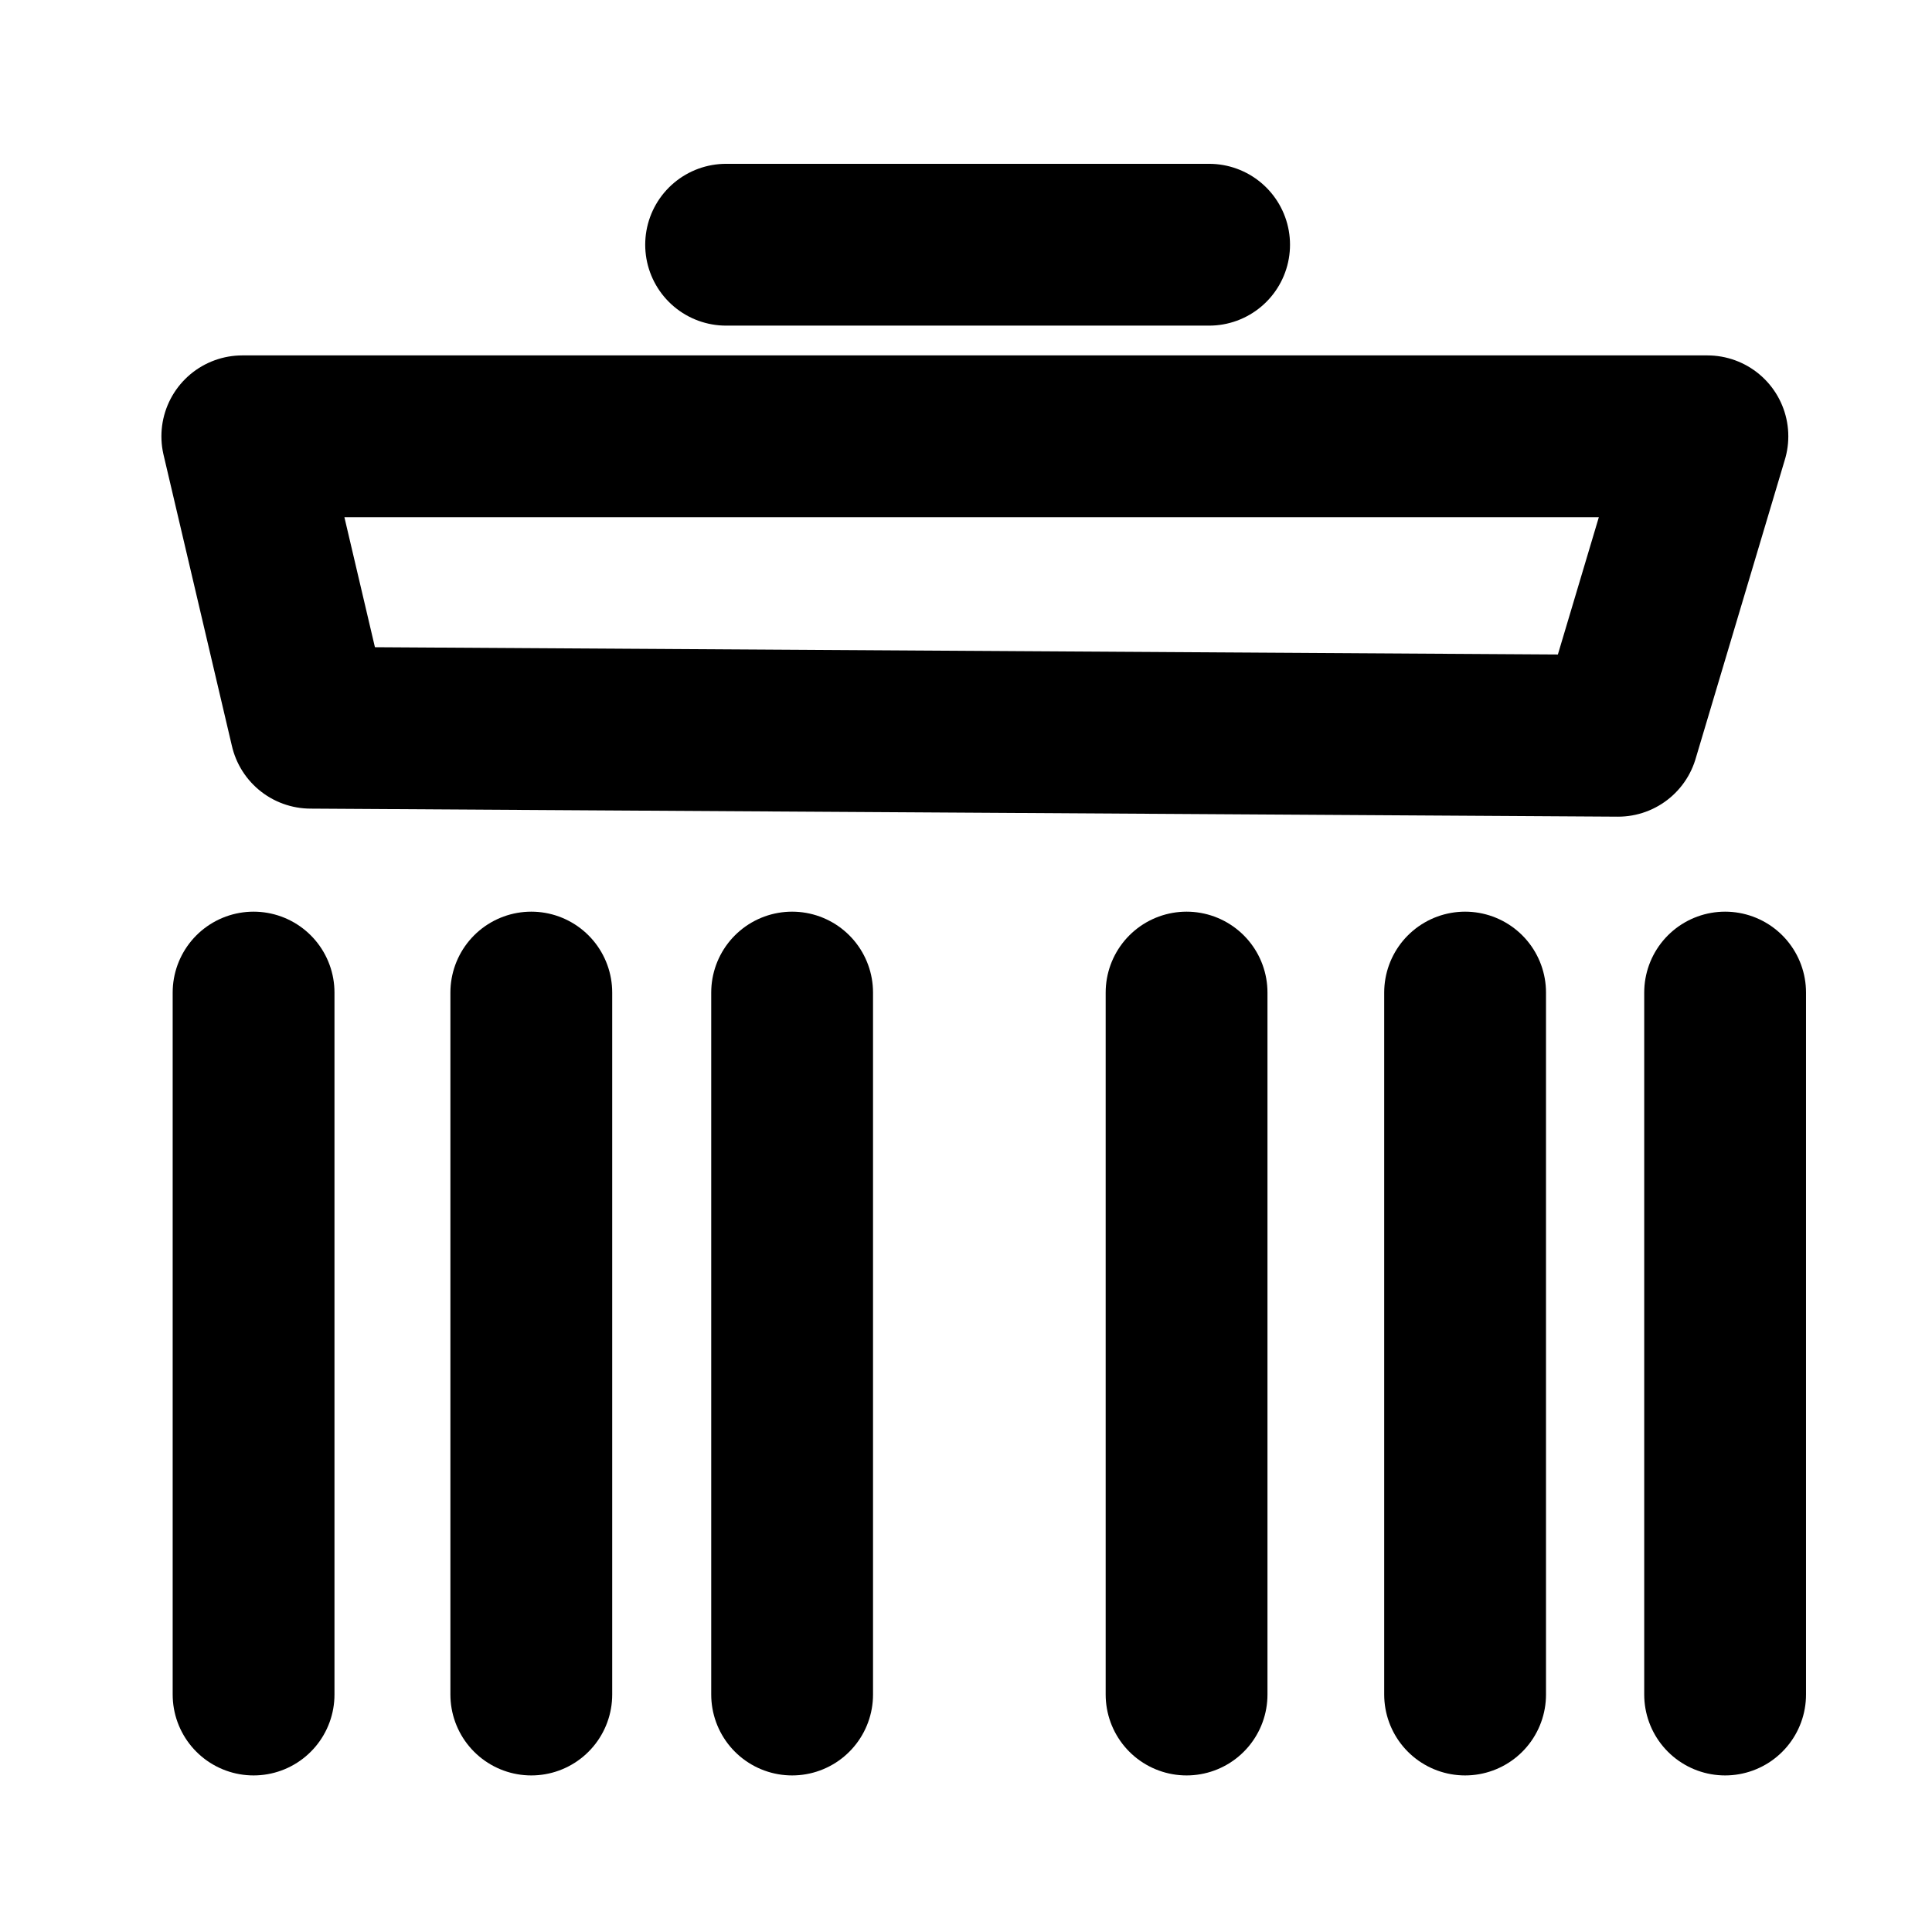
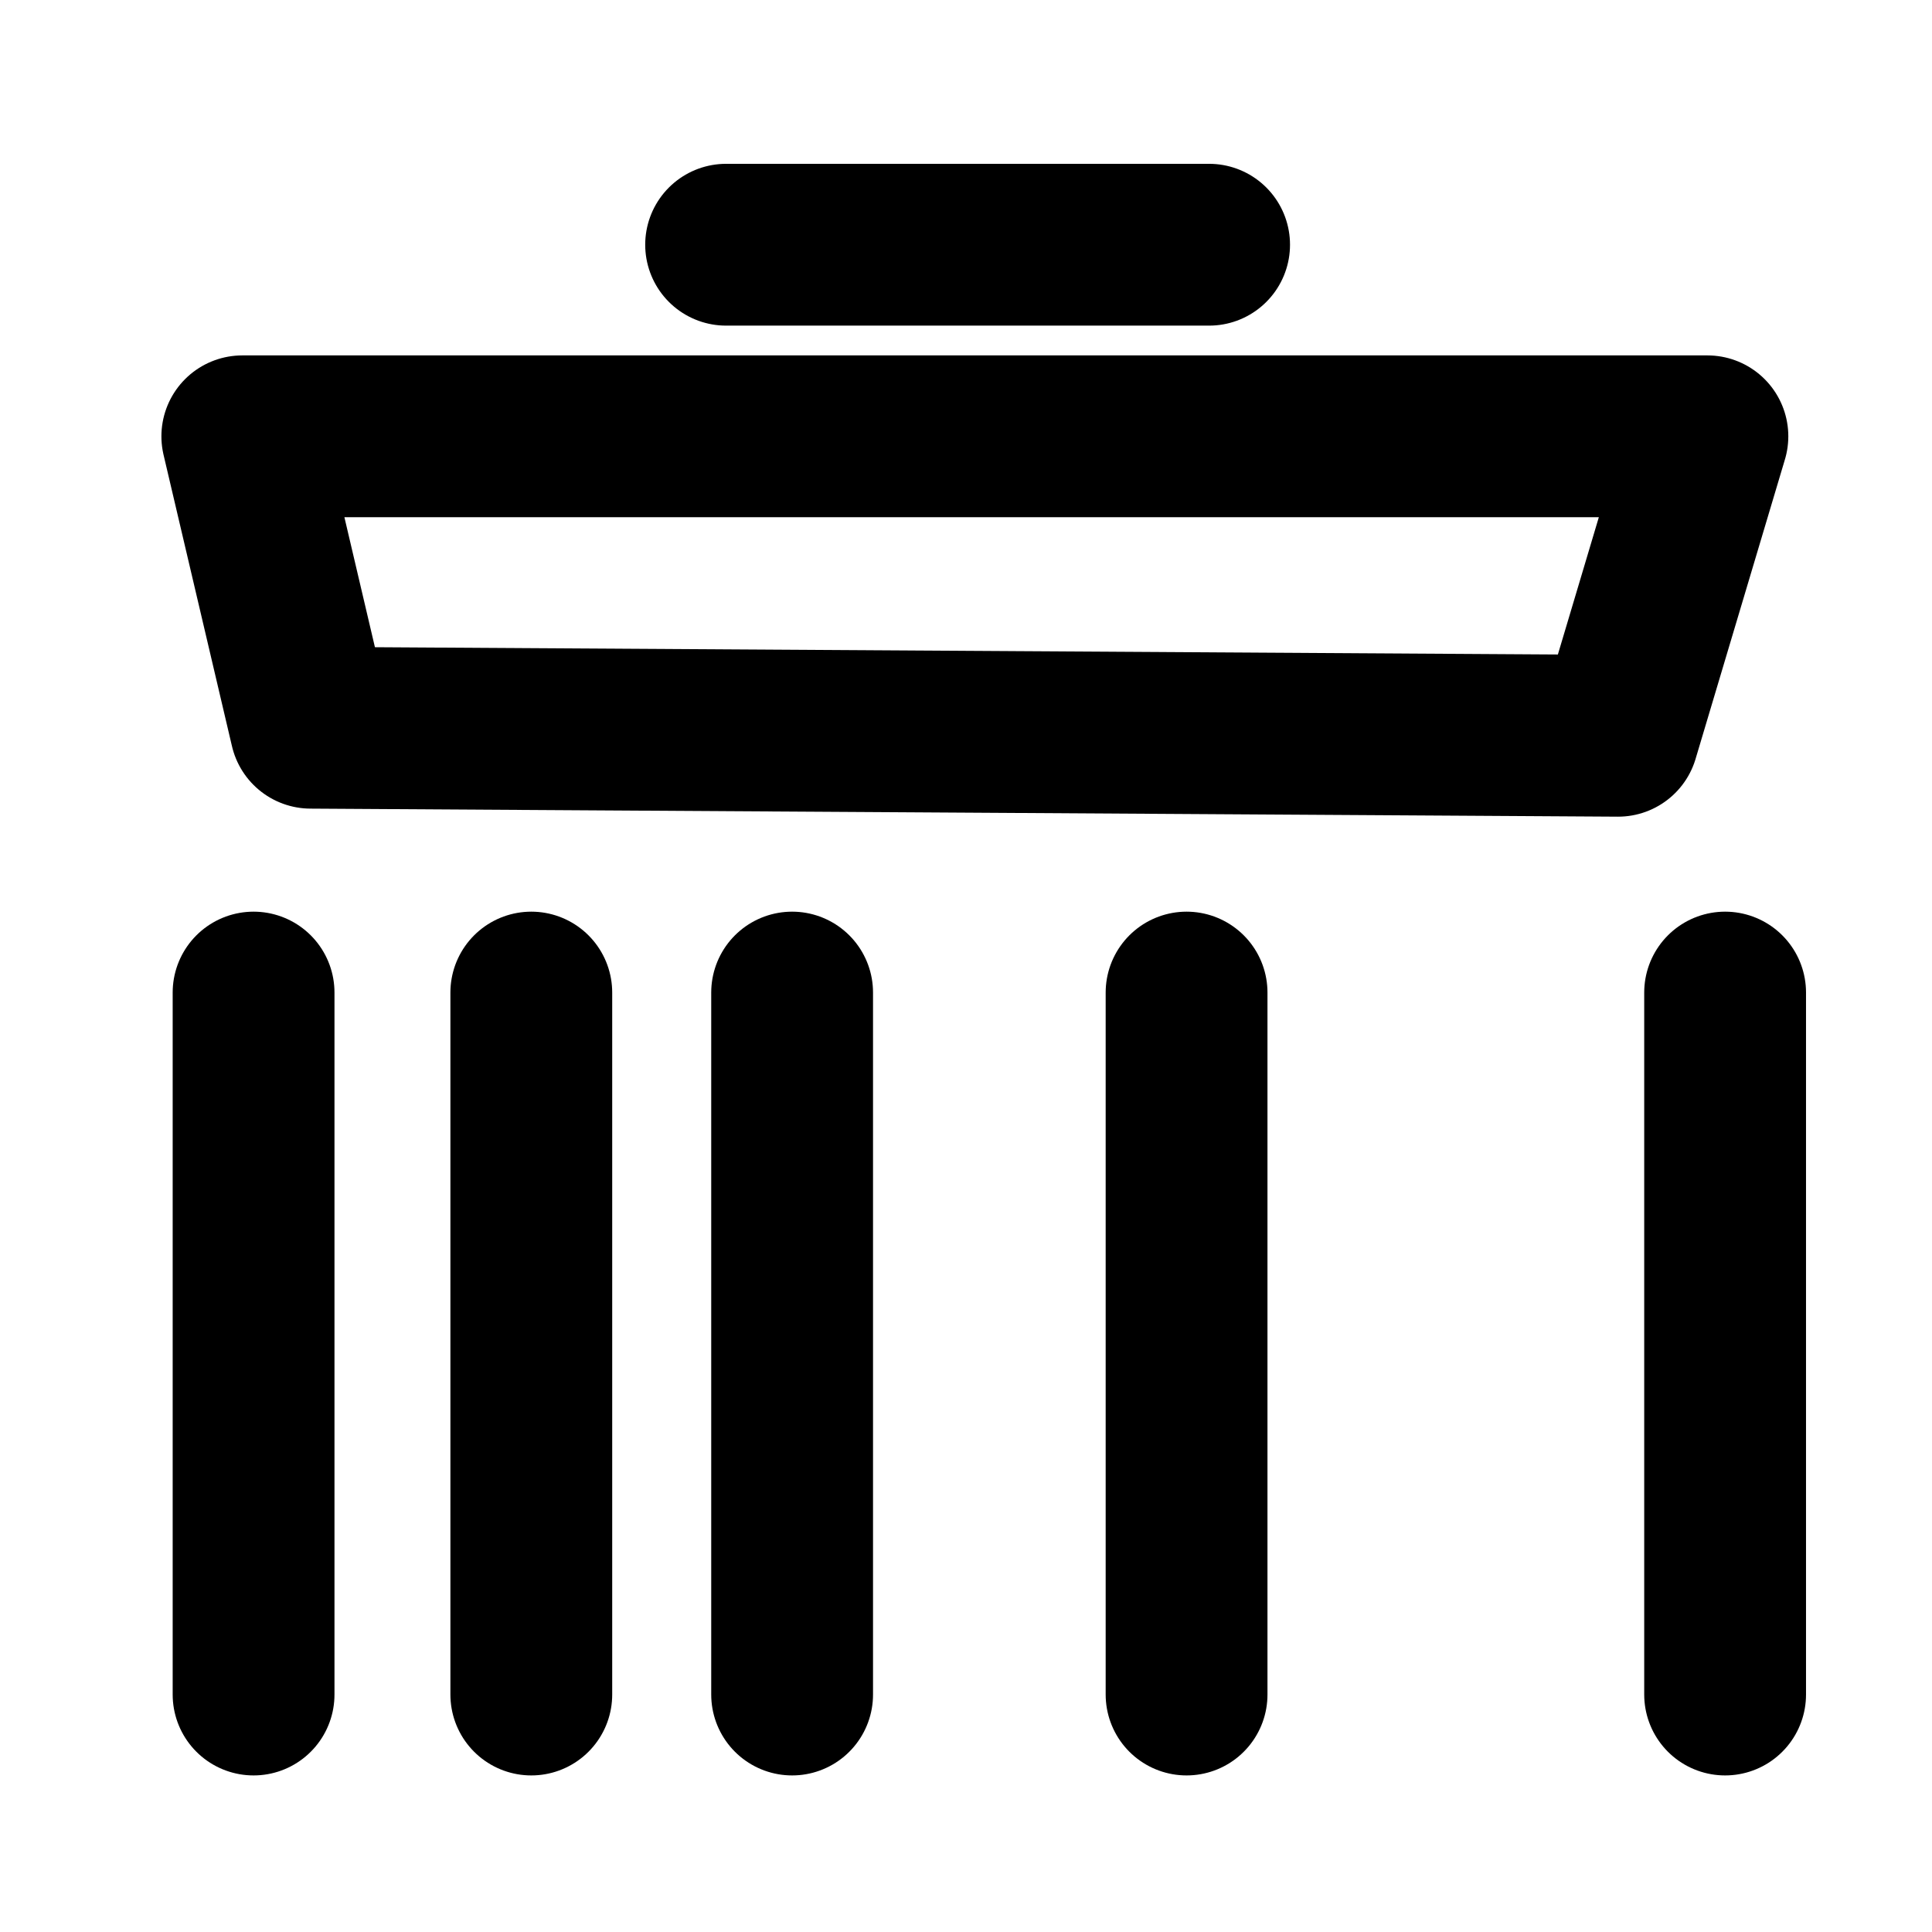
<svg xmlns="http://www.w3.org/2000/svg" id="UDL_Icon" viewBox="0 0 24 24">
  <defs>
    <style>
      .cls-1 {
        stroke: #000;
        stroke-linecap: round;
        stroke-linejoin: round;
        stroke-width: 2.01px;
      }

      .cls-1, .cls-2 {
        fill: none;
      }
    </style>
  </defs>
  <g>
    <g>
      <line class="cls-1" x1="3.15" y1="12.33" x2="3.15" y2="21.05" />
      <line class="cls-1" x1="6.6" y1="12.33" x2="6.6" y2="21.05" />
      <line class="cls-1" x1="9.84" y1="12.33" x2="9.84" y2="21.05" />
      <line class="cls-1" x1="14.74" y1="12.33" x2="14.74" y2="21.05" />
-       <line class="cls-1" x1="18.2" y1="12.33" x2="18.2" y2="21.05" />
      <line class="cls-1" x1="21.43" y1="12.33" x2="21.43" y2="21.05" />
    </g>
    <polygon class="cls-1" points="3.01 5.42 3.86 9.04 20.1 9.14 21.21 5.42 3.01 5.42" />
    <line class="cls-1" x1="9.02" y1="3.04" x2="15.02" y2="3.04" />
  </g>
-   <rect class="cls-2" x=".04" y="-.04" width="24" height="24" />
</svg>